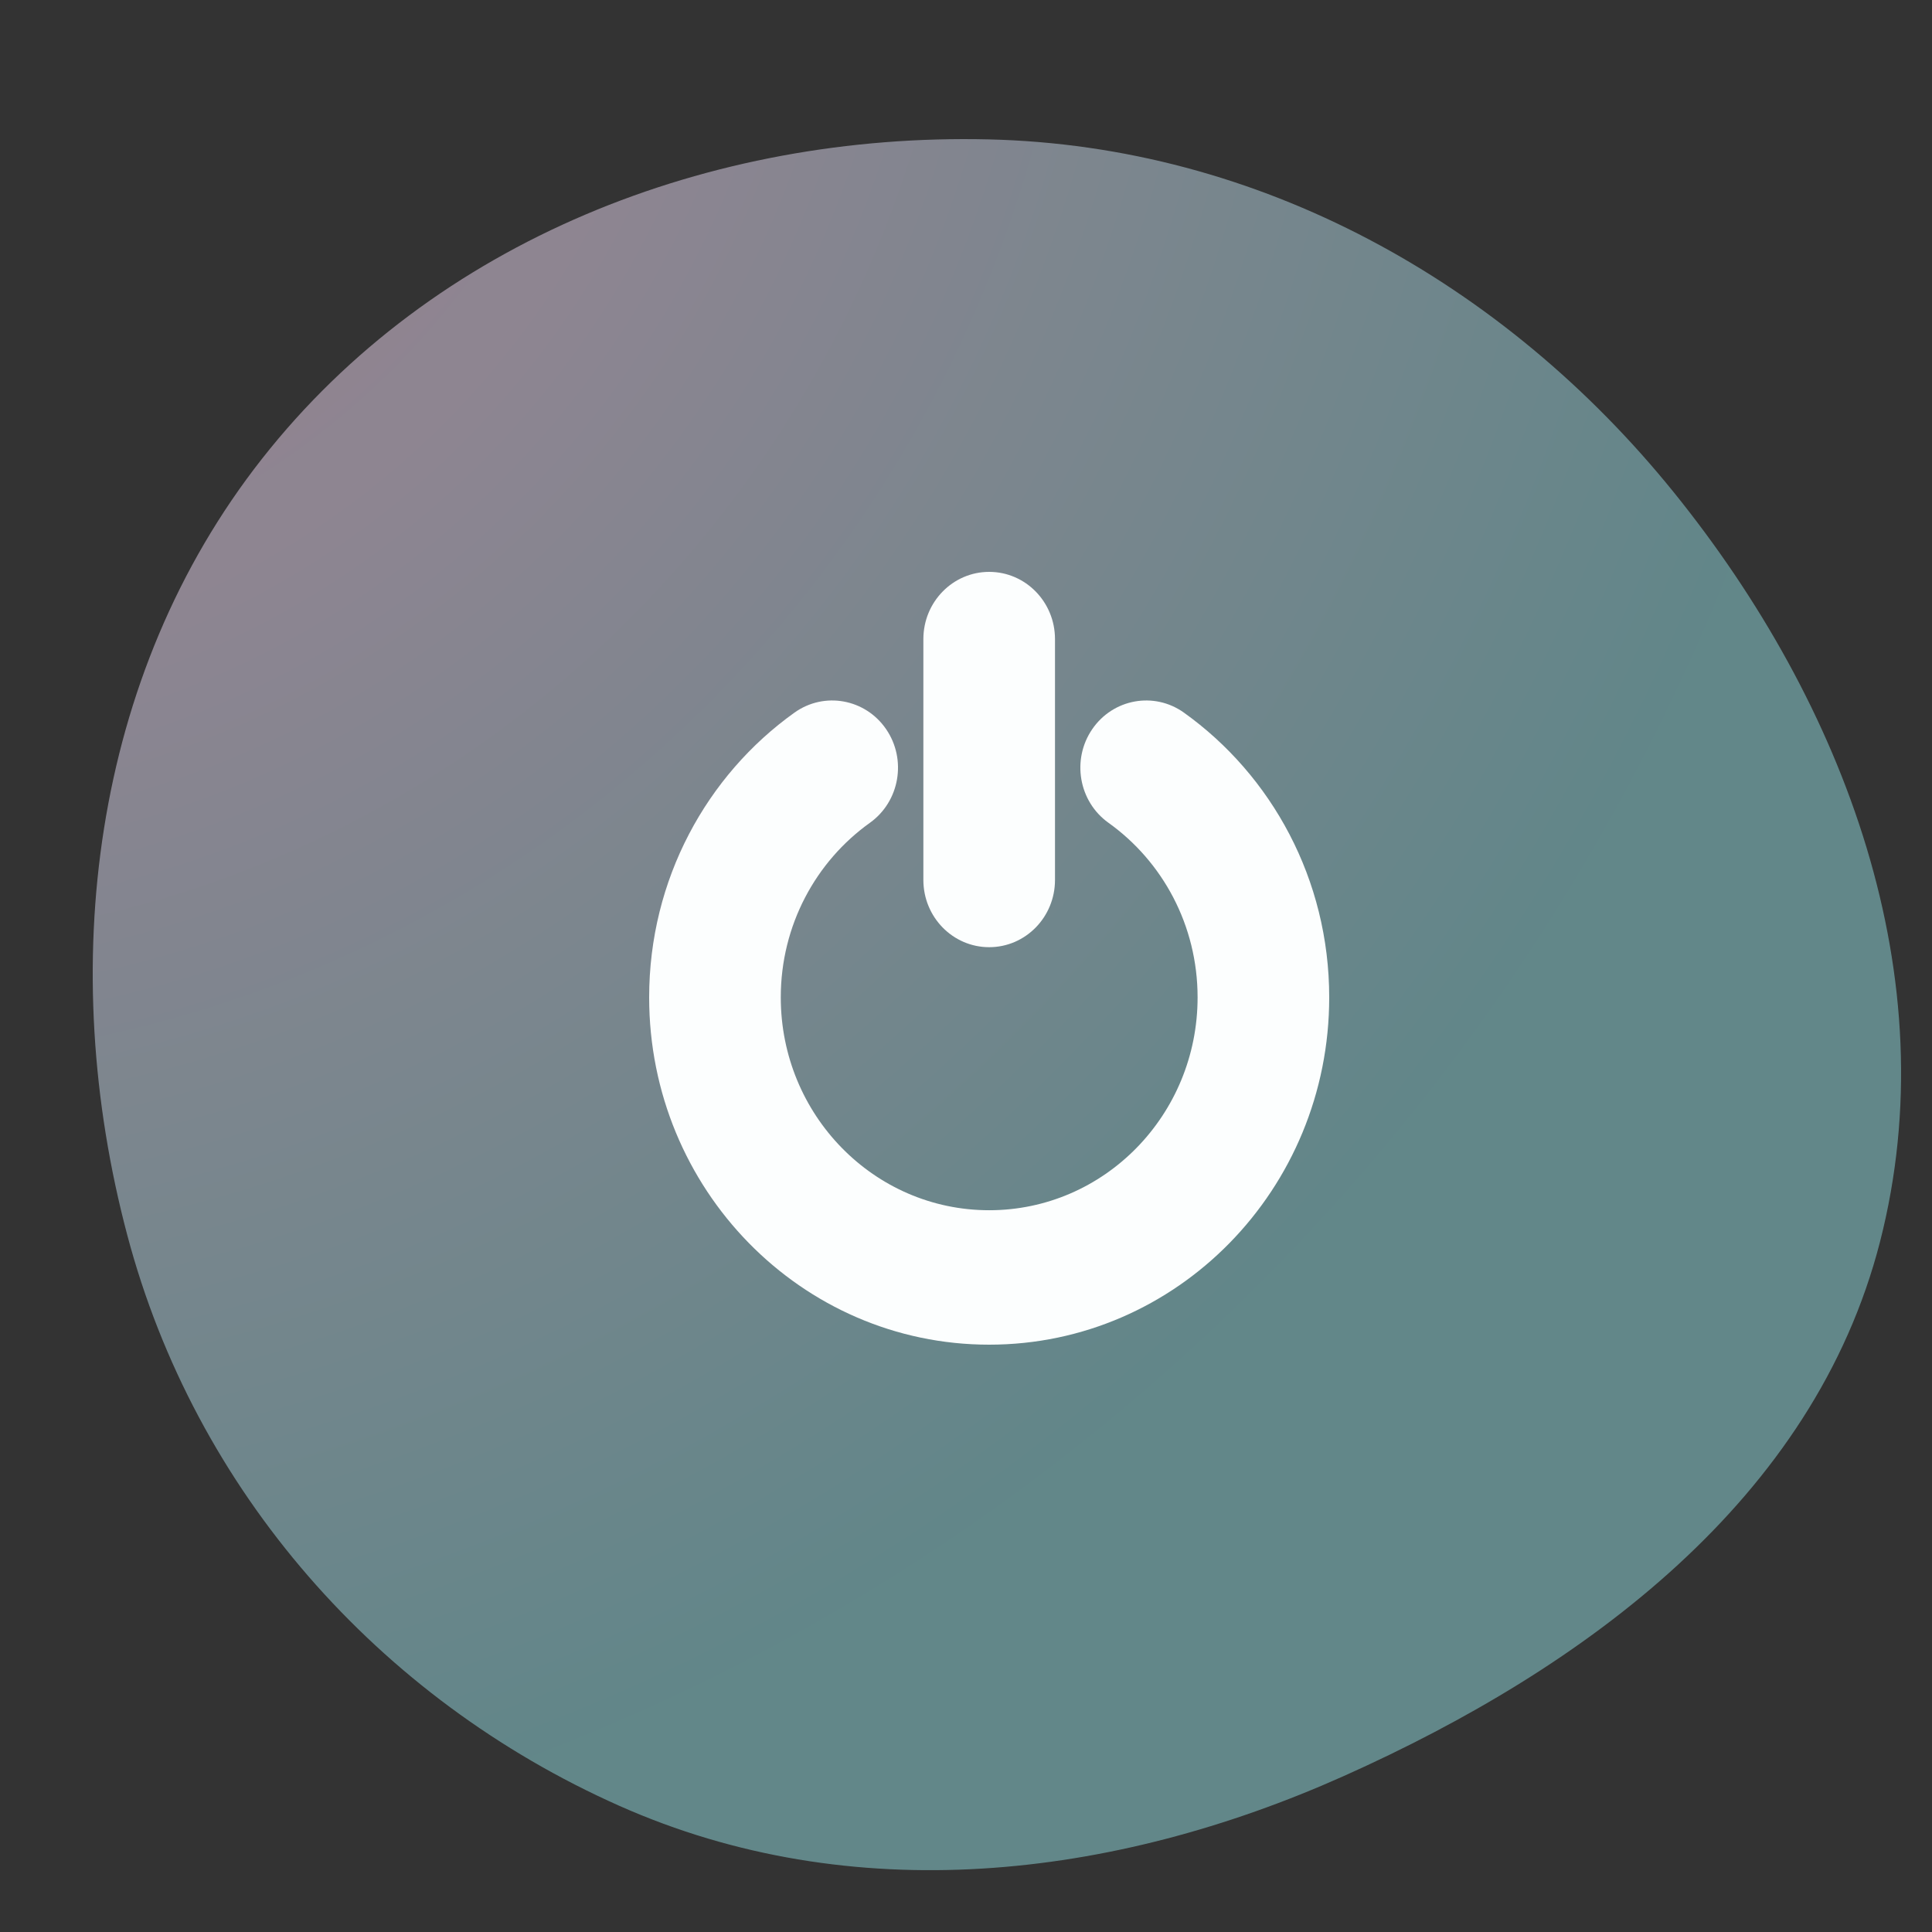
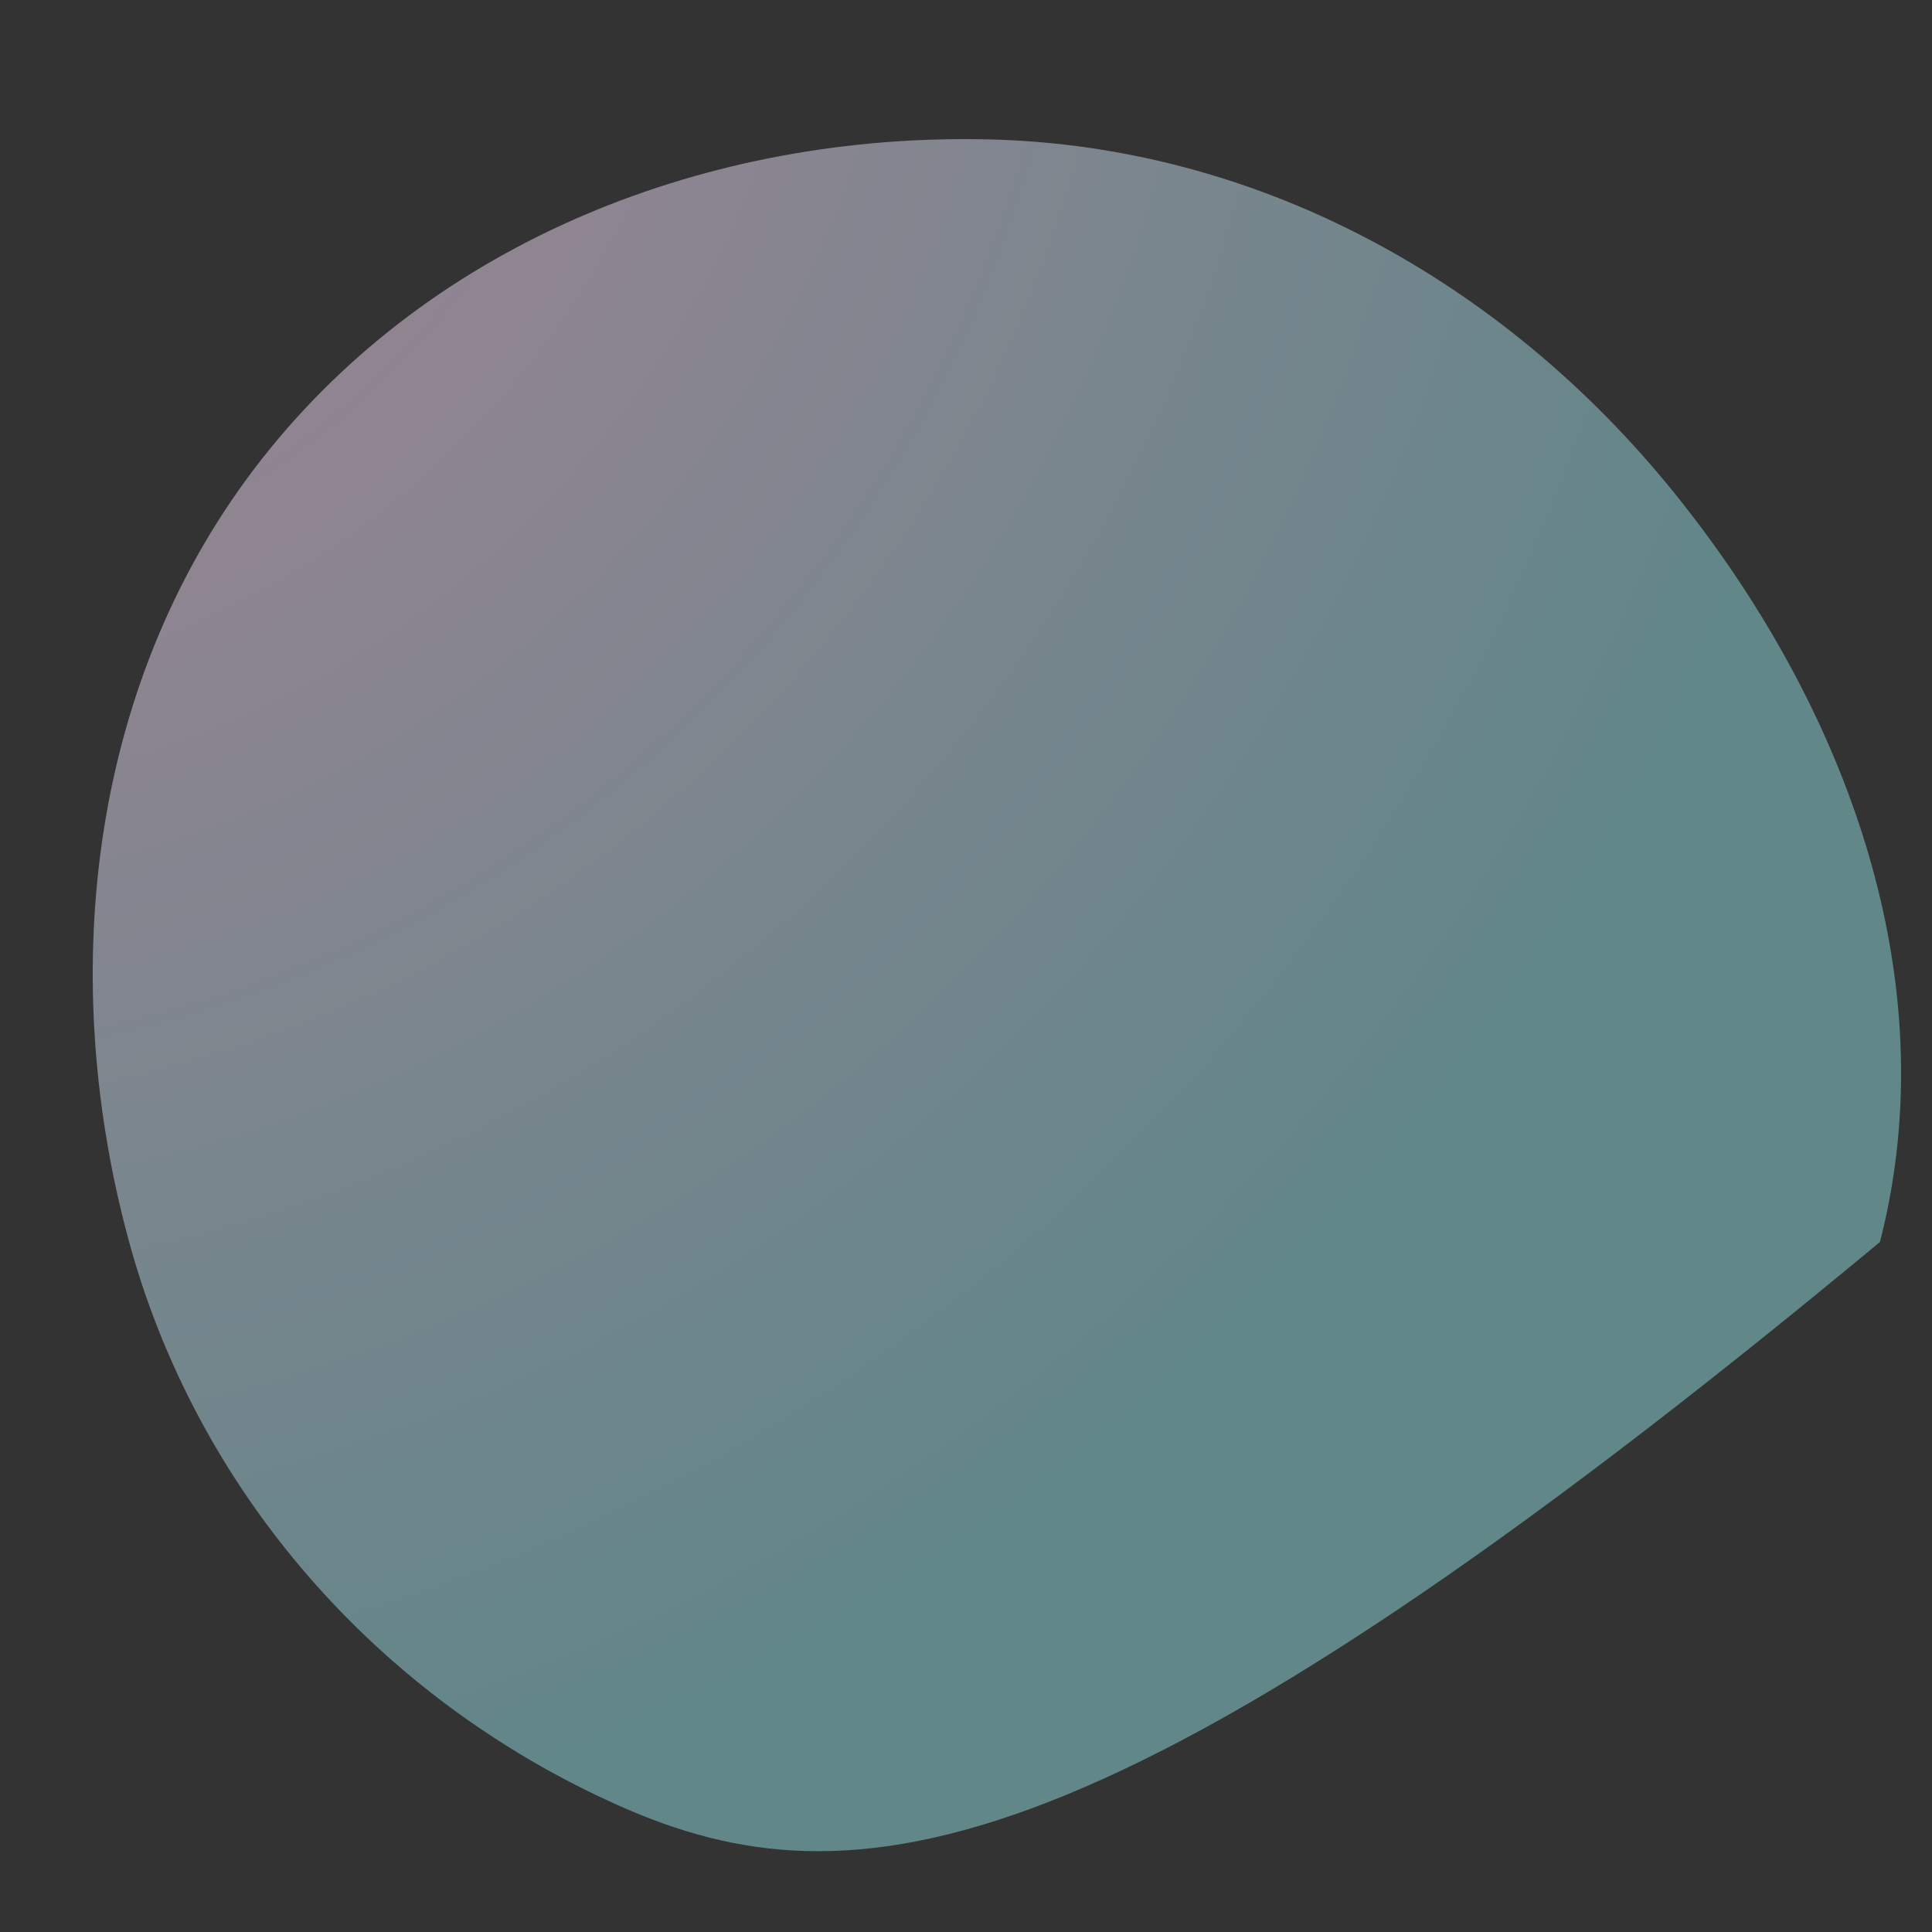
<svg xmlns="http://www.w3.org/2000/svg" width="125" height="125" viewBox="0 0 125 125" fill="none">
  <rect x="0" y="0" width="125" height="125" fill="#333333" stroke="none" />
-   <path opacity="0.5" fill-rule="evenodd" clip-rule="evenodd" d="M63.979 9.019C81.451 9.433 97.298 18.246 108.286 31.843C119.376 45.565 126.023 63.265 121.633 80.356C117.361 96.988 102.619 107.896 86.948 114.907C71.931 121.625 55.113 123.522 40.079 116.84C24.458 109.896 12.622 96.448 8.237 79.919C3.651 62.634 5.905 43.733 16.957 29.676C28.091 15.514 45.974 8.592 63.979 9.019Z" fill="url(#paint0_radial_1944_159031)" />
-   <path fill-rule="evenodd" clip-rule="evenodd" d="M57.332 47.177C58.68 49.145 58.21 51.857 56.283 53.234C52.788 55.731 50.516 59.86 50.516 64.53C50.516 72.136 56.553 78.302 64 78.302C71.447 78.302 77.484 72.136 77.484 64.53C77.484 59.86 75.212 55.731 71.717 53.234C69.79 51.857 69.32 49.145 70.668 47.177C72.016 45.209 74.671 44.73 76.598 46.106C82.274 50.161 86 56.901 86 64.53C86 76.94 76.15 87 64 87C51.85 87 42 76.94 42 64.53C42 56.901 45.726 50.161 51.402 46.106C53.329 44.73 55.984 45.209 57.332 47.177Z" fill="#FCFEFE" />
-   <path fill-rule="evenodd" clip-rule="evenodd" d="M64 37C66.352 37 68.258 38.947 68.258 41.349V56.934C68.258 59.335 66.352 61.283 64 61.283C61.648 61.283 59.742 59.335 59.742 56.934V41.349C59.742 38.947 61.648 37 64 37Z" fill="#FCFEFE" />
+   <path opacity="0.5" fill-rule="evenodd" clip-rule="evenodd" d="M63.979 9.019C81.451 9.433 97.298 18.246 108.286 31.843C119.376 45.565 126.023 63.265 121.633 80.356C71.931 121.625 55.113 123.522 40.079 116.84C24.458 109.896 12.622 96.448 8.237 79.919C3.651 62.634 5.905 43.733 16.957 29.676C28.091 15.514 45.974 8.592 63.979 9.019Z" fill="url(#paint0_radial_1944_159031)" />
  <defs>
    <radialGradient id="paint0_radial_1944_159031" cx="0" cy="0" r="1" gradientUnits="userSpaceOnUse" gradientTransform="translate(-8.219 -8.779) rotate(45.528) scale(128.387 131.261)">
      <stop stop-color="#F6CBDC" />
      <stop offset="0.397" stop-color="#EAD8F1" />
      <stop offset="1" stop-color="#91DBE0" />
    </radialGradient>
  </defs>
</svg>